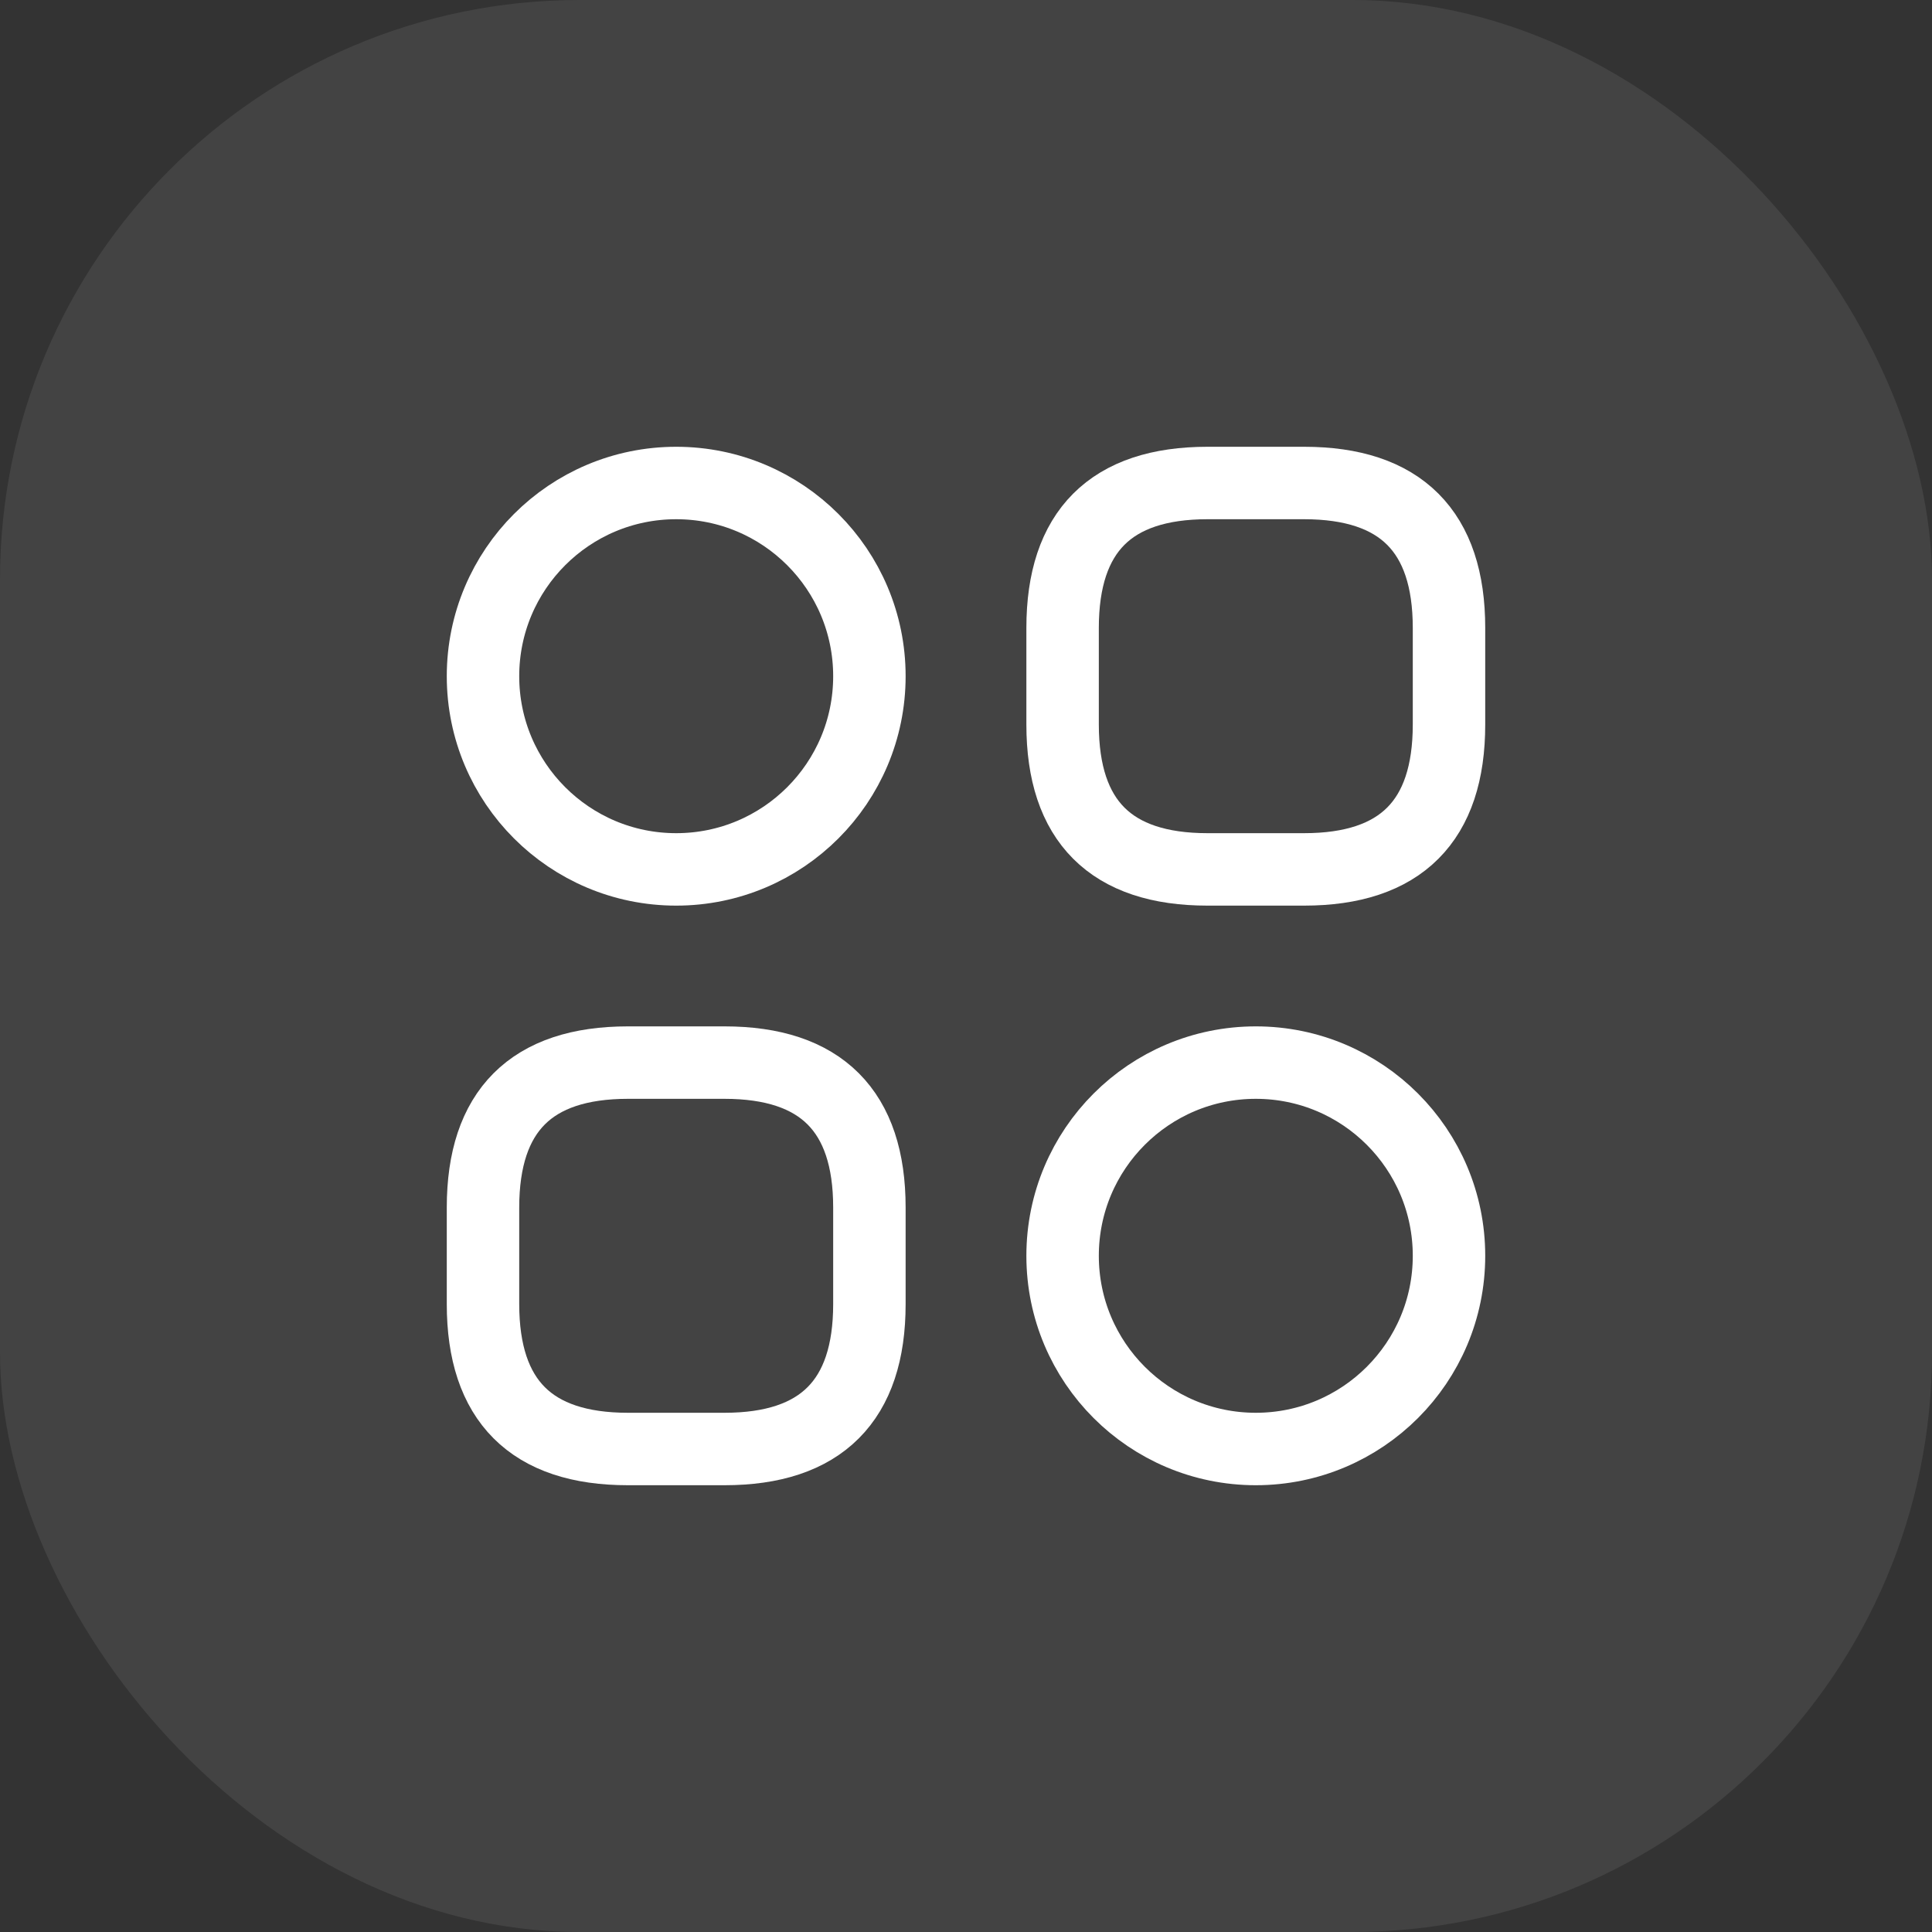
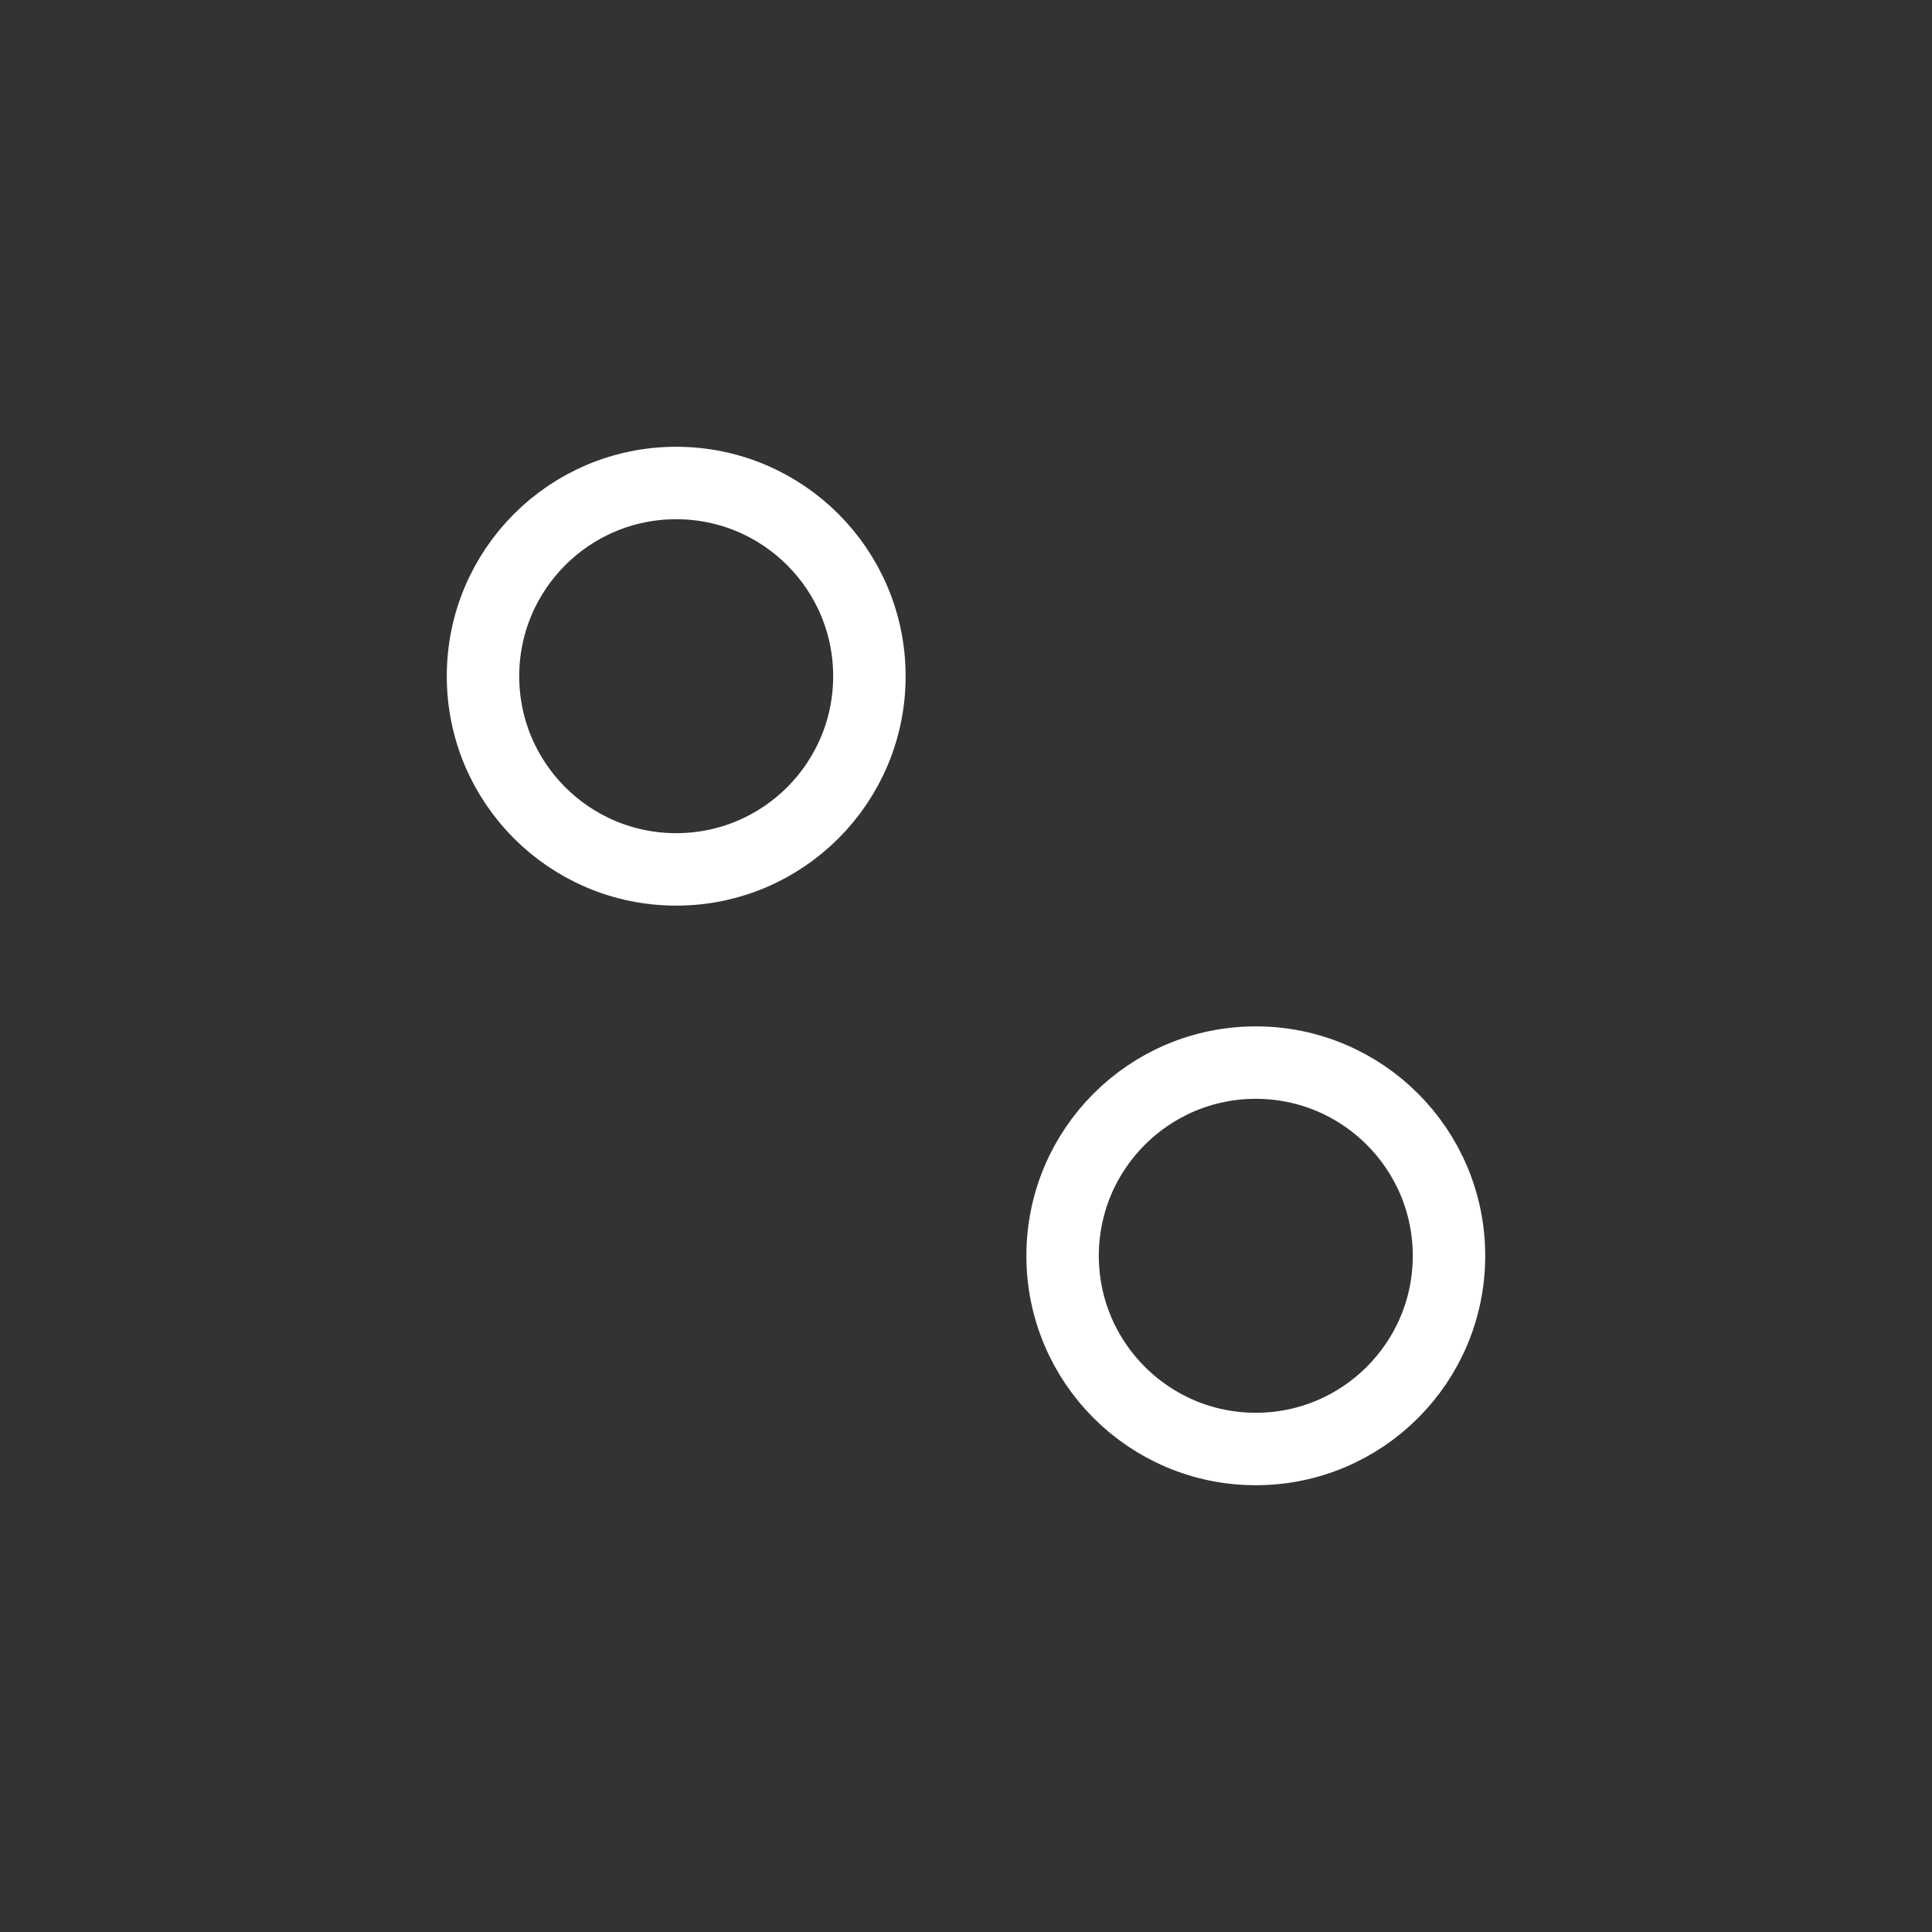
<svg xmlns="http://www.w3.org/2000/svg" width="40" height="40" viewBox="0 0 40 40" fill="none">
  <rect x="0" y="0" width="40" height="40" fill="#333333" stroke="none" />
-   <rect width="40" height="40" rx="12" fill="white" fill-opacity="0.08" />
-   <path d="M25 18H27C29 18 30 17 30 15V13C30 11 29 10 27 10H25C23 10 22 11 22 13V15C22 17 23 18 25 18Z" stroke="white" stroke-width="1.5" stroke-miterlimit="10" stroke-linecap="round" stroke-linejoin="round" />
-   <path d="M13 30H15C17 30 18 29 18 27V25C18 23 17 22 15 22H13C11 22 10 23 10 25V27C10 29 11 30 13 30Z" stroke="white" stroke-width="1.5" stroke-miterlimit="10" stroke-linecap="round" stroke-linejoin="round" />
  <path d="M14 18C16.209 18 18 16.209 18 14C18 11.791 16.209 10 14 10C11.791 10 10 11.791 10 14C10 16.209 11.791 18 14 18Z" stroke="white" stroke-width="1.5" stroke-miterlimit="10" stroke-linecap="round" stroke-linejoin="round" />
  <path d="M26 30C28.209 30 30 28.209 30 26C30 23.791 28.209 22 26 22C23.791 22 22 23.791 22 26C22 28.209 23.791 30 26 30Z" stroke="white" stroke-width="1.5" stroke-miterlimit="10" stroke-linecap="round" stroke-linejoin="round" />
</svg>